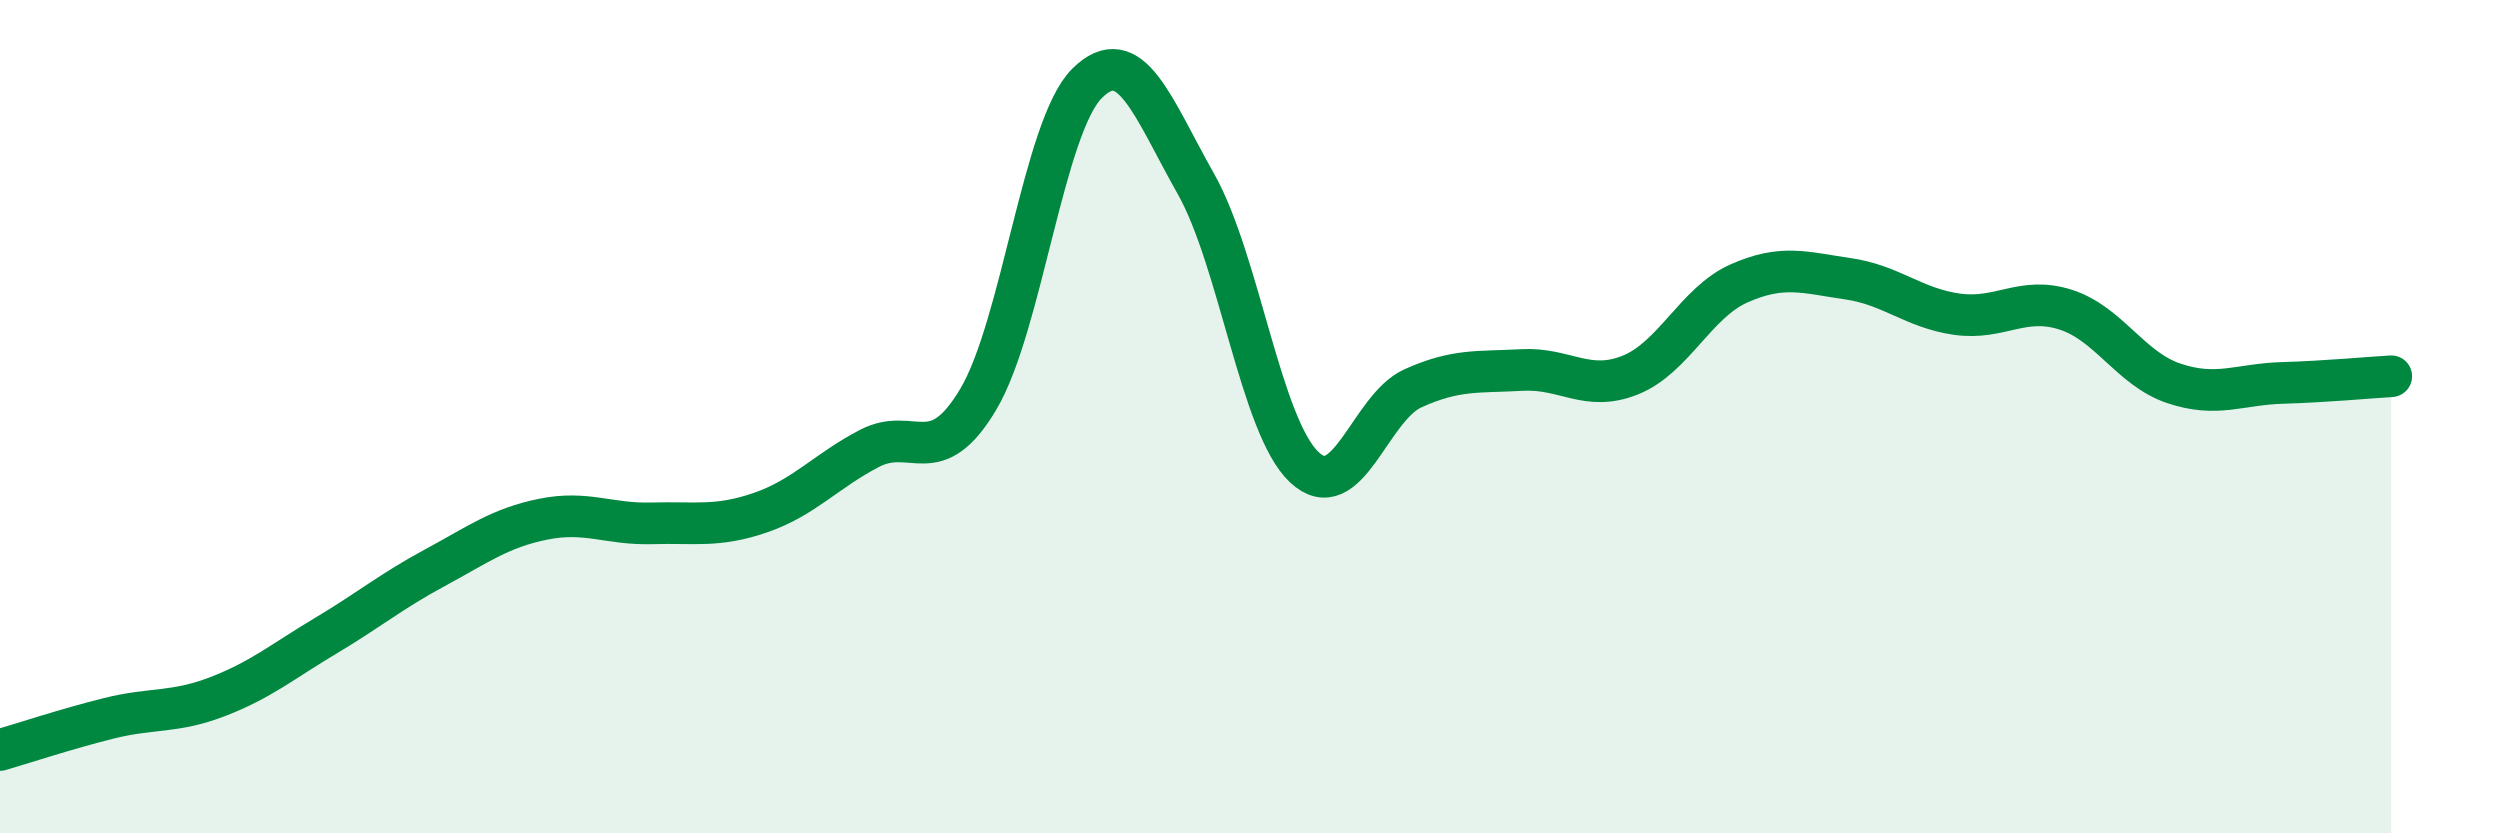
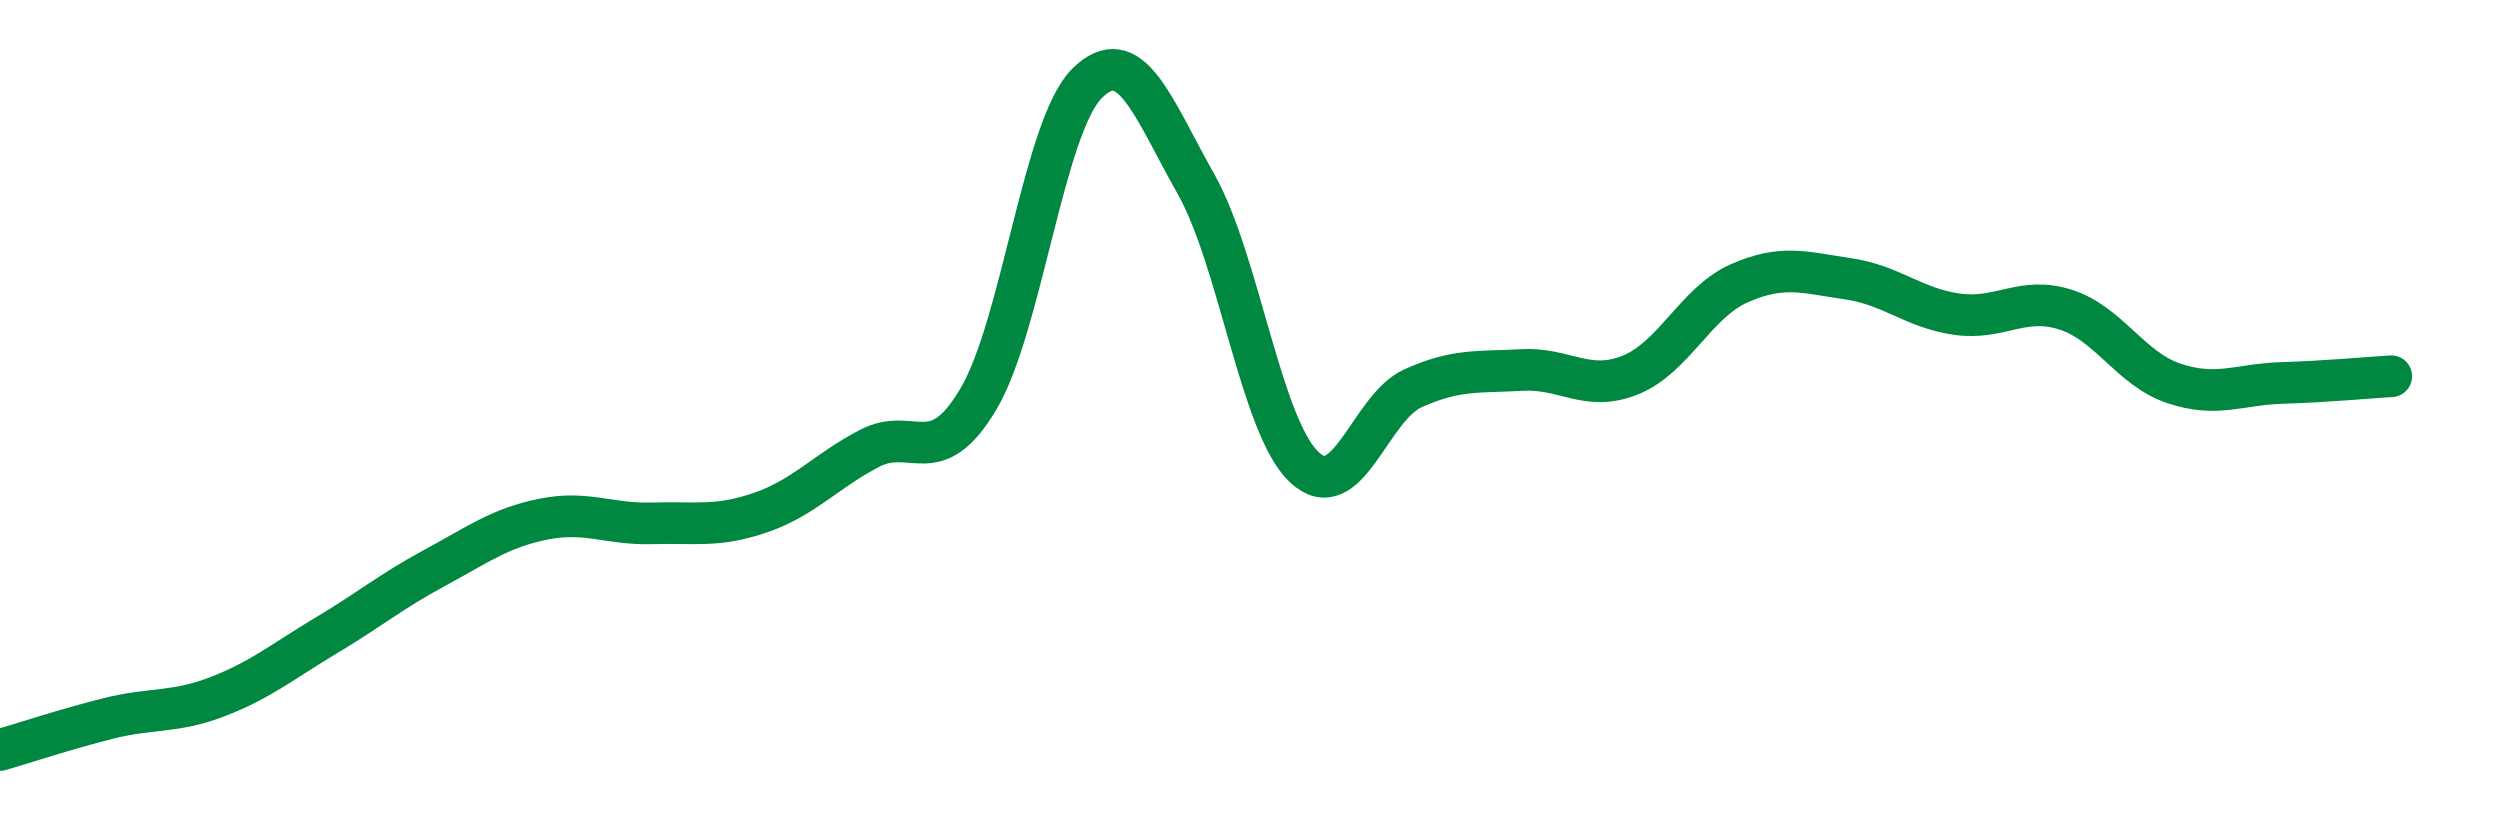
<svg xmlns="http://www.w3.org/2000/svg" width="60" height="20" viewBox="0 0 60 20">
-   <path d="M 0,18 C 0.52,17.85 1.57,17.5 2.61,17.24 C 3.65,16.98 4.18,17.12 5.22,16.72 C 6.26,16.32 6.79,15.87 7.83,15.25 C 8.87,14.63 9.39,14.19 10.43,13.63 C 11.47,13.07 12,12.67 13.04,12.46 C 14.08,12.25 14.61,12.59 15.65,12.56 C 16.69,12.53 17.22,12.66 18.26,12.3 C 19.3,11.94 19.83,11.3 20.87,10.76 C 21.91,10.22 22.44,11.33 23.48,9.58 C 24.52,7.83 25.05,3.03 26.09,2 C 27.13,0.97 27.66,2.57 28.7,4.41 C 29.74,6.25 30.26,10.23 31.3,11.21 C 32.34,12.19 32.87,9.79 33.91,9.32 C 34.95,8.85 35.48,8.94 36.52,8.88 C 37.56,8.82 38.09,9.42 39.13,9 C 40.17,8.58 40.7,7.26 41.74,6.8 C 42.78,6.34 43.31,6.54 44.35,6.69 C 45.39,6.84 45.92,7.39 46.96,7.54 C 48,7.69 48.53,7.1 49.57,7.43 C 50.61,7.76 51.13,8.85 52.17,9.2 C 53.21,9.55 53.74,9.22 54.78,9.19 C 55.82,9.16 56.87,9.06 57.39,9.03L57.39 20L0 20Z" fill="#008740" opacity="0.1" stroke-linecap="round" stroke-linejoin="round" />
  <path d="M 0,18 C 0.52,17.85 1.57,17.5 2.61,17.24 C 3.65,16.98 4.18,17.12 5.22,16.72 C 6.26,16.32 6.79,15.87 7.83,15.25 C 8.87,14.63 9.39,14.19 10.43,13.63 C 11.47,13.07 12,12.67 13.04,12.46 C 14.08,12.25 14.61,12.59 15.65,12.56 C 16.69,12.53 17.22,12.66 18.26,12.3 C 19.3,11.94 19.83,11.3 20.87,10.76 C 21.91,10.22 22.44,11.33 23.48,9.58 C 24.52,7.83 25.05,3.03 26.09,2 C 27.13,0.97 27.66,2.57 28.7,4.41 C 29.74,6.25 30.26,10.23 31.3,11.21 C 32.34,12.19 32.87,9.79 33.91,9.32 C 34.95,8.85 35.48,8.94 36.52,8.88 C 37.56,8.82 38.09,9.42 39.13,9 C 40.17,8.58 40.7,7.26 41.74,6.8 C 42.78,6.34 43.31,6.54 44.35,6.69 C 45.39,6.84 45.92,7.39 46.96,7.54 C 48,7.69 48.53,7.1 49.57,7.43 C 50.61,7.76 51.13,8.85 52.17,9.2 C 53.21,9.55 53.74,9.22 54.78,9.19 C 55.82,9.16 56.87,9.06 57.39,9.03" stroke="#008740" stroke-width="1" fill="none" stroke-linecap="round" stroke-linejoin="round" />
</svg>